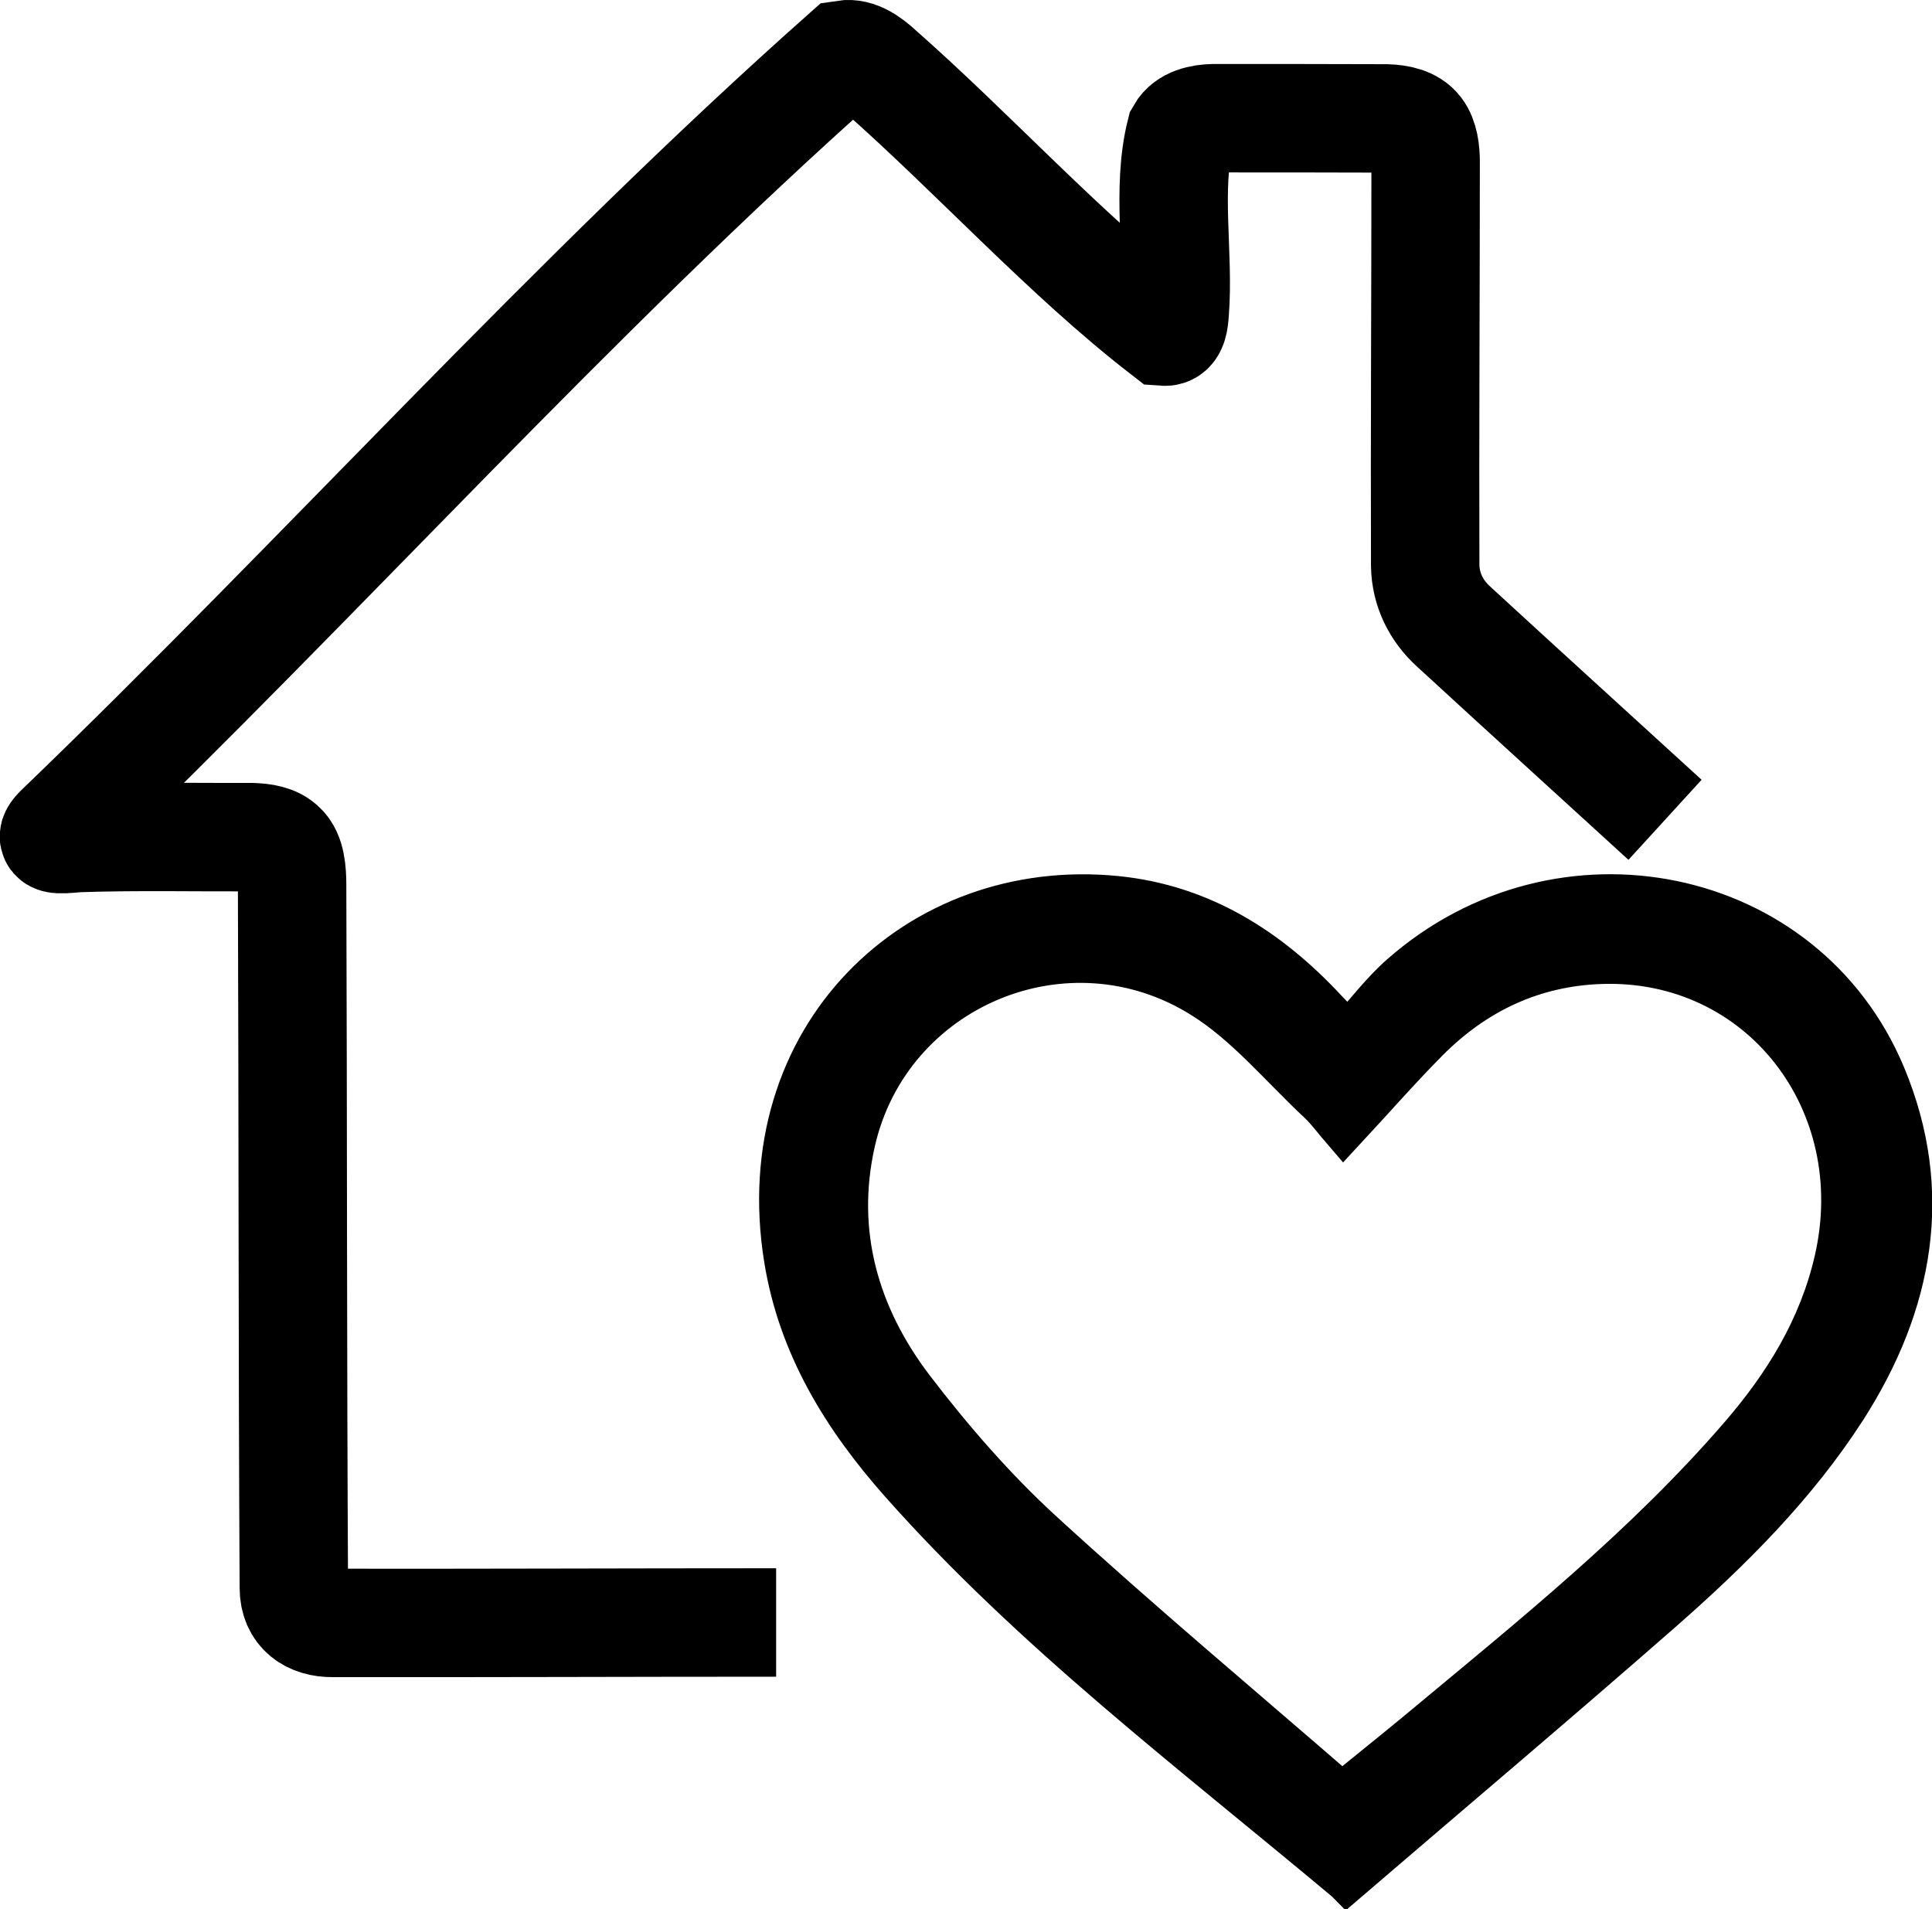
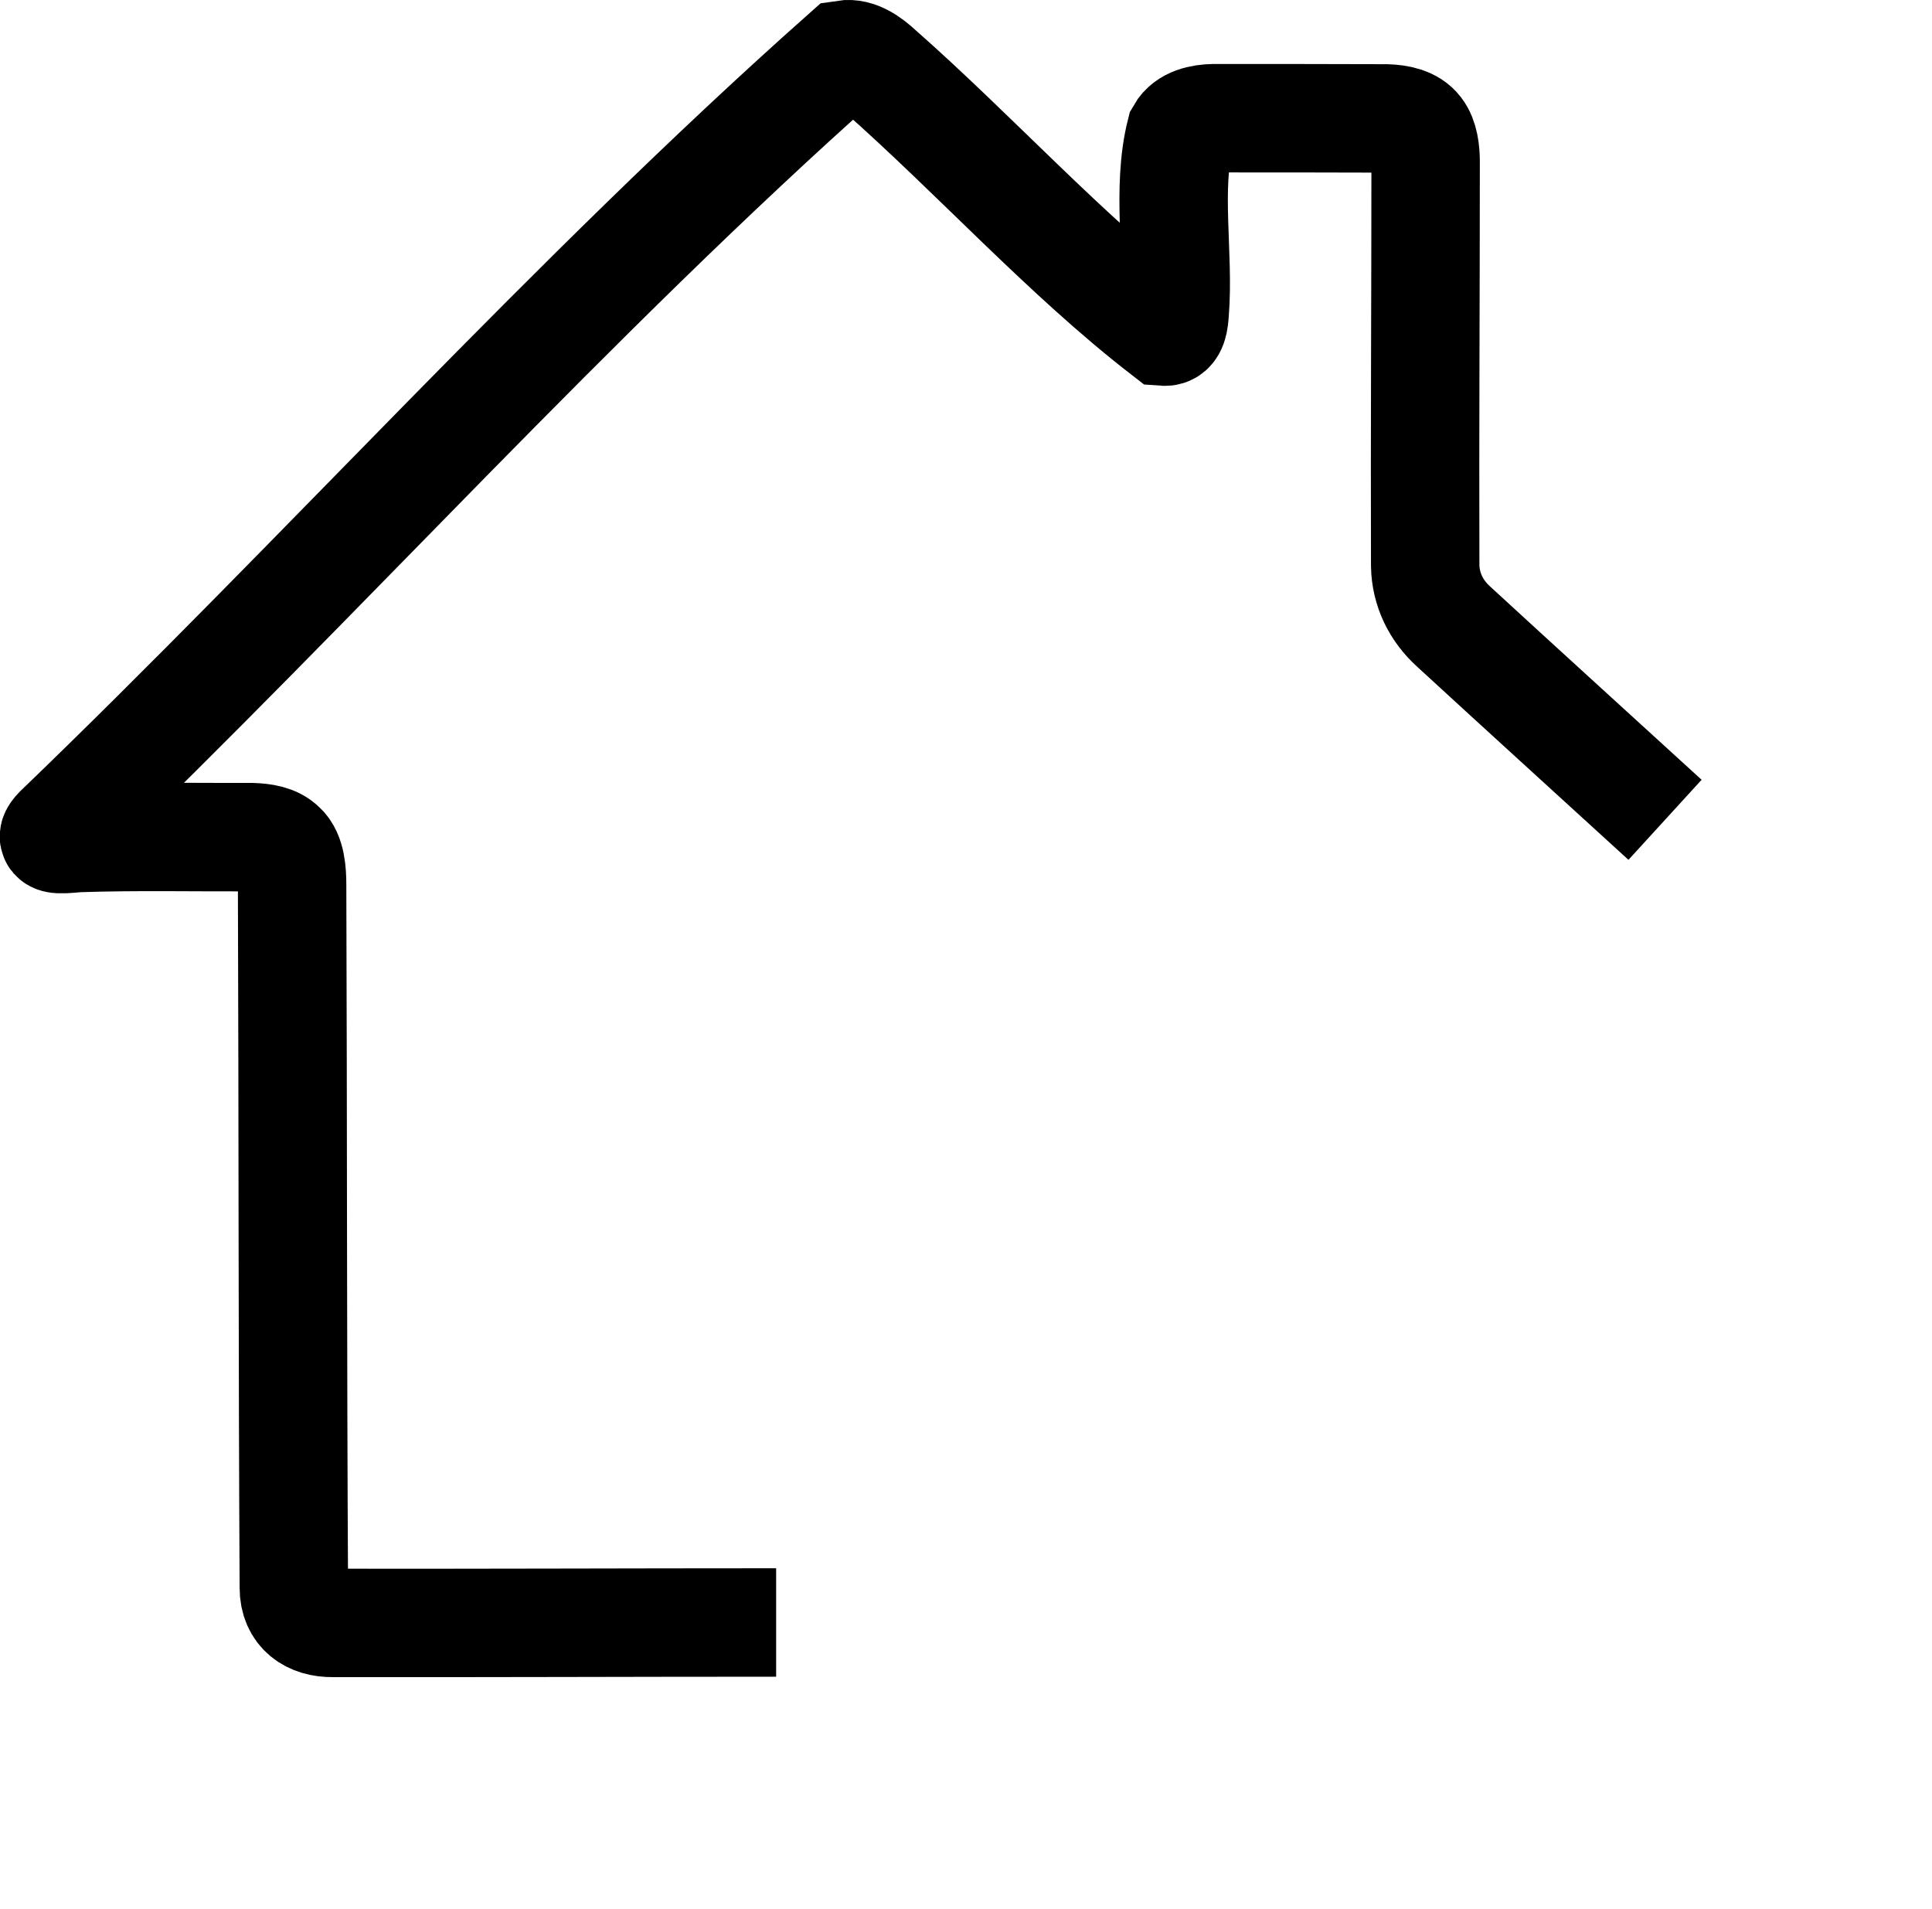
<svg xmlns="http://www.w3.org/2000/svg" id="Layer_2" data-name="Layer 2" viewBox="0 0 89.09 88.02">
  <g id="Layer_1-2" data-name="Layer 1">
    <path d="M35.79,74.81c-6.81,0-13.64.03-20.44.02-1.02.01-1.8-.51-1.8-1.62-.06-10.76-.04-21.61-.08-32.41,0-.6-.05-1.39-.46-1.76-.34-.35-.88-.42-1.38-.44-2.66.01-5.38-.05-8.05.04-.97.09-1.36.11-.9-.37C14.87,26.54,26.39,13.66,38.95,2.51c.58-.09,1.16.33,1.6.74,4.38,3.86,8.58,8.51,13.14,12.04.42.03.45-.52.48-.9.21-2.66-.39-5.67.27-8.28.29-.51.95-.65,1.53-.66,2.64,0,5.33,0,7.97.01.55.02,1.13.13,1.45.55.28.36.35.95.35,1.45,0,6.2-.04,12.43-.02,18.62.02,1.1.5,2.08,1.32,2.82,3.23,2.97,6.49,5.93,9.74,8.9" fill="none" stroke="#000" stroke-miterlimit="10" stroke-width="5" />
-     <path d="M62.1,86.71c-7.18-6.01-14.47-11.52-20.55-18.38-2.63-2.97-4.67-6.27-5.32-10.28-1.66-10.24,6.09-17.58,15.25-16.66,3.89.39,7,2.36,9.62,5.17.26.28.53.55.79.82.03.03.06.04.34.21.77-.84,1.5-1.82,2.4-2.61,7.29-6.42,18.6-4.13,22.25,4.62,2.23,5.35,1.28,10.51-1.79,15.31-2.3,3.58-5.3,6.56-8.48,9.35-4.77,4.18-9.62,8.27-14.5,12.46ZM61.89,82.73c1.31-1.07,2.47-1.99,3.6-2.93,5.14-4.28,10.37-8.46,14.77-13.55,2.06-2.38,3.68-5,4.4-8.13,1.69-7.34-3.5-13.99-10.81-13.75-3.14.1-5.82,1.36-8.03,3.58-1.31,1.32-2.53,2.72-3.86,4.15-.38-.44-.71-.9-1.11-1.28-1.77-1.65-3.36-3.6-5.38-4.86-6.26-3.93-14.5-.45-16.11,6.7-.94,4.19.18,8.04,2.73,11.38,1.79,2.34,3.76,4.61,5.93,6.6,4.51,4.13,9.2,8.06,13.86,12.1Z" fill="#000" stroke="#000" stroke-miterlimit="10" stroke-width="2" />
  </g>
</svg>